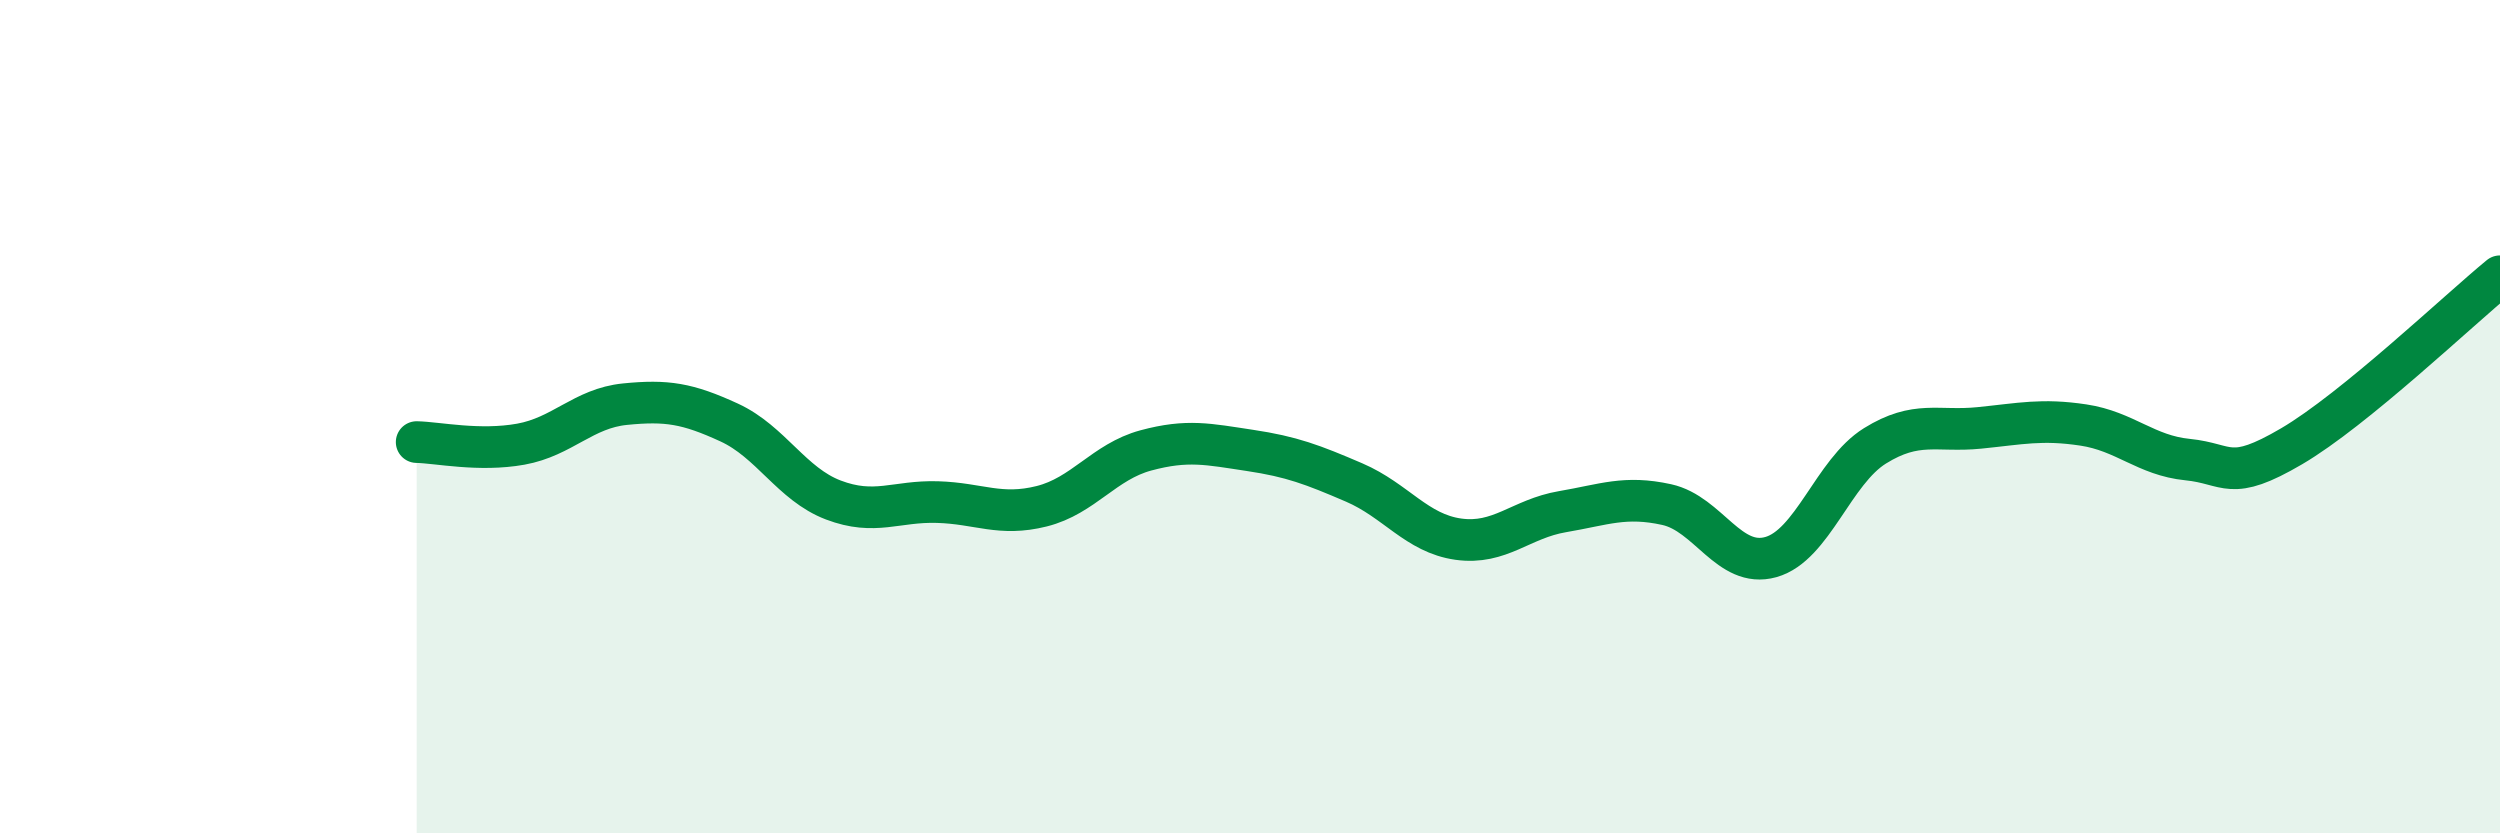
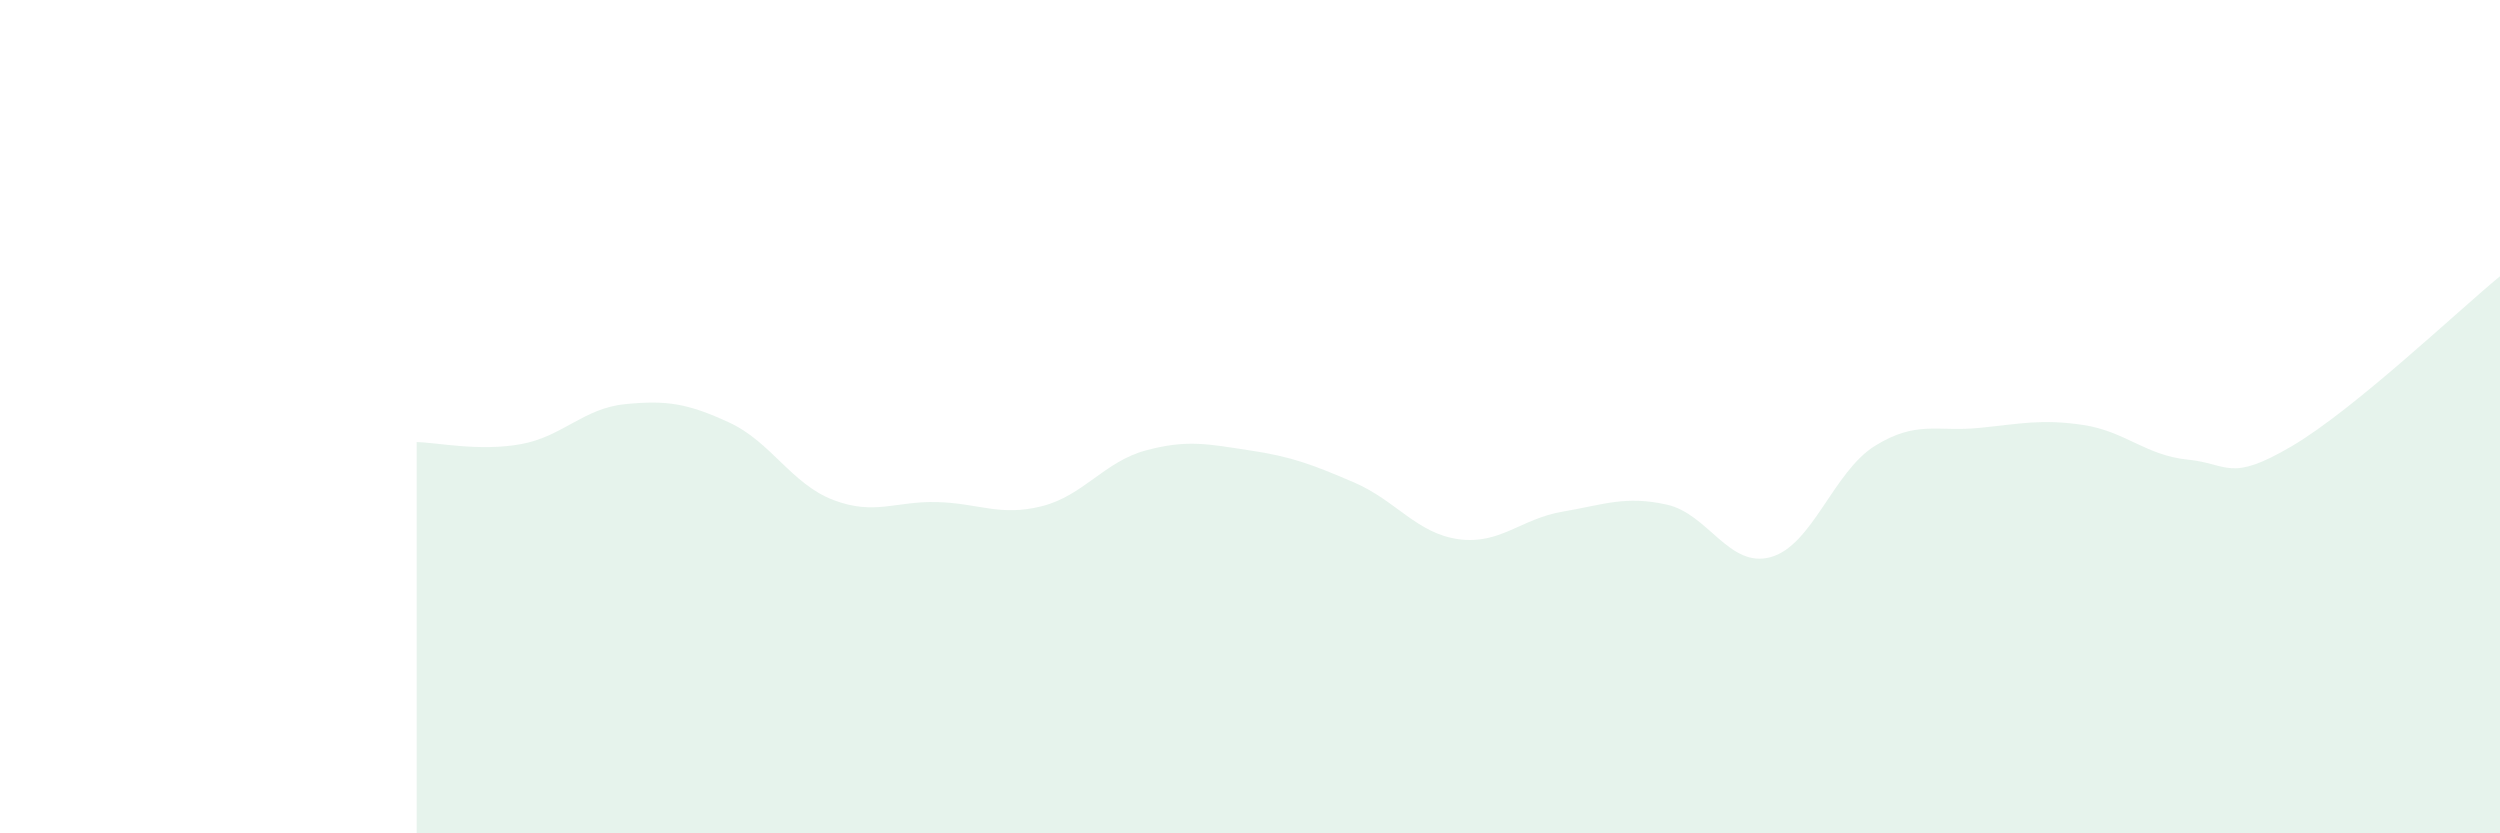
<svg xmlns="http://www.w3.org/2000/svg" width="60" height="20" viewBox="0 0 60 20">
  <path d="M 10,10.61 C 10.5,10.62 11.5,10.84 12.5,10.66 C 13.5,10.48 14,9.8 15,9.7 C 16,9.6 16.5,9.68 17.5,10.14 C 18.5,10.6 19,11.62 20,12 C 21,12.38 21.5,12.02 22.5,12.05 C 23.5,12.08 24,12.4 25,12.15 C 26,11.9 26.5,11.08 27.5,10.81 C 28.5,10.54 29,10.66 30,10.81 C 31,10.96 31.5,11.15 32.5,11.58 C 33.5,12.01 34,12.8 35,12.94 C 36,13.08 36.5,12.45 37.5,12.28 C 38.5,12.11 39,11.89 40,12.11 C 41,12.33 41.5,13.65 42.5,13.37 C 43.5,13.09 44,11.32 45,10.7 C 46,10.08 46.5,10.37 47.5,10.27 C 48.5,10.17 49,10.05 50,10.2 C 51,10.35 51.5,10.93 52.5,11.03 C 53.5,11.13 53.5,11.59 55,10.71 C 56.5,9.83 59,7.45 60,6.63L60 20L10 20Z" fill="#008740" opacity="0.1" stroke-linecap="round" stroke-linejoin="round" />
-   <path d="M 10,10.61 C 10.5,10.62 11.5,10.84 12.5,10.66 C 13.5,10.48 14,9.8 15,9.7 C 16,9.6 16.5,9.68 17.5,10.14 C 18.5,10.6 19,11.62 20,12 C 21,12.38 21.5,12.02 22.5,12.05 C 23.5,12.08 24,12.4 25,12.15 C 26,11.9 26.5,11.08 27.5,10.81 C 28.5,10.54 29,10.66 30,10.81 C 31,10.96 31.5,11.15 32.5,11.58 C 33.5,12.01 34,12.8 35,12.94 C 36,13.08 36.5,12.45 37.5,12.28 C 38.5,12.11 39,11.89 40,12.11 C 41,12.33 41.5,13.65 42.5,13.37 C 43.5,13.09 44,11.32 45,10.7 C 46,10.08 46.5,10.37 47.5,10.27 C 48.5,10.17 49,10.05 50,10.2 C 51,10.35 51.5,10.93 52.5,11.03 C 53.5,11.13 53.5,11.59 55,10.71 C 56.5,9.83 59,7.45 60,6.63" stroke="#008740" stroke-width="1" fill="none" stroke-linecap="round" stroke-linejoin="round" />
</svg>